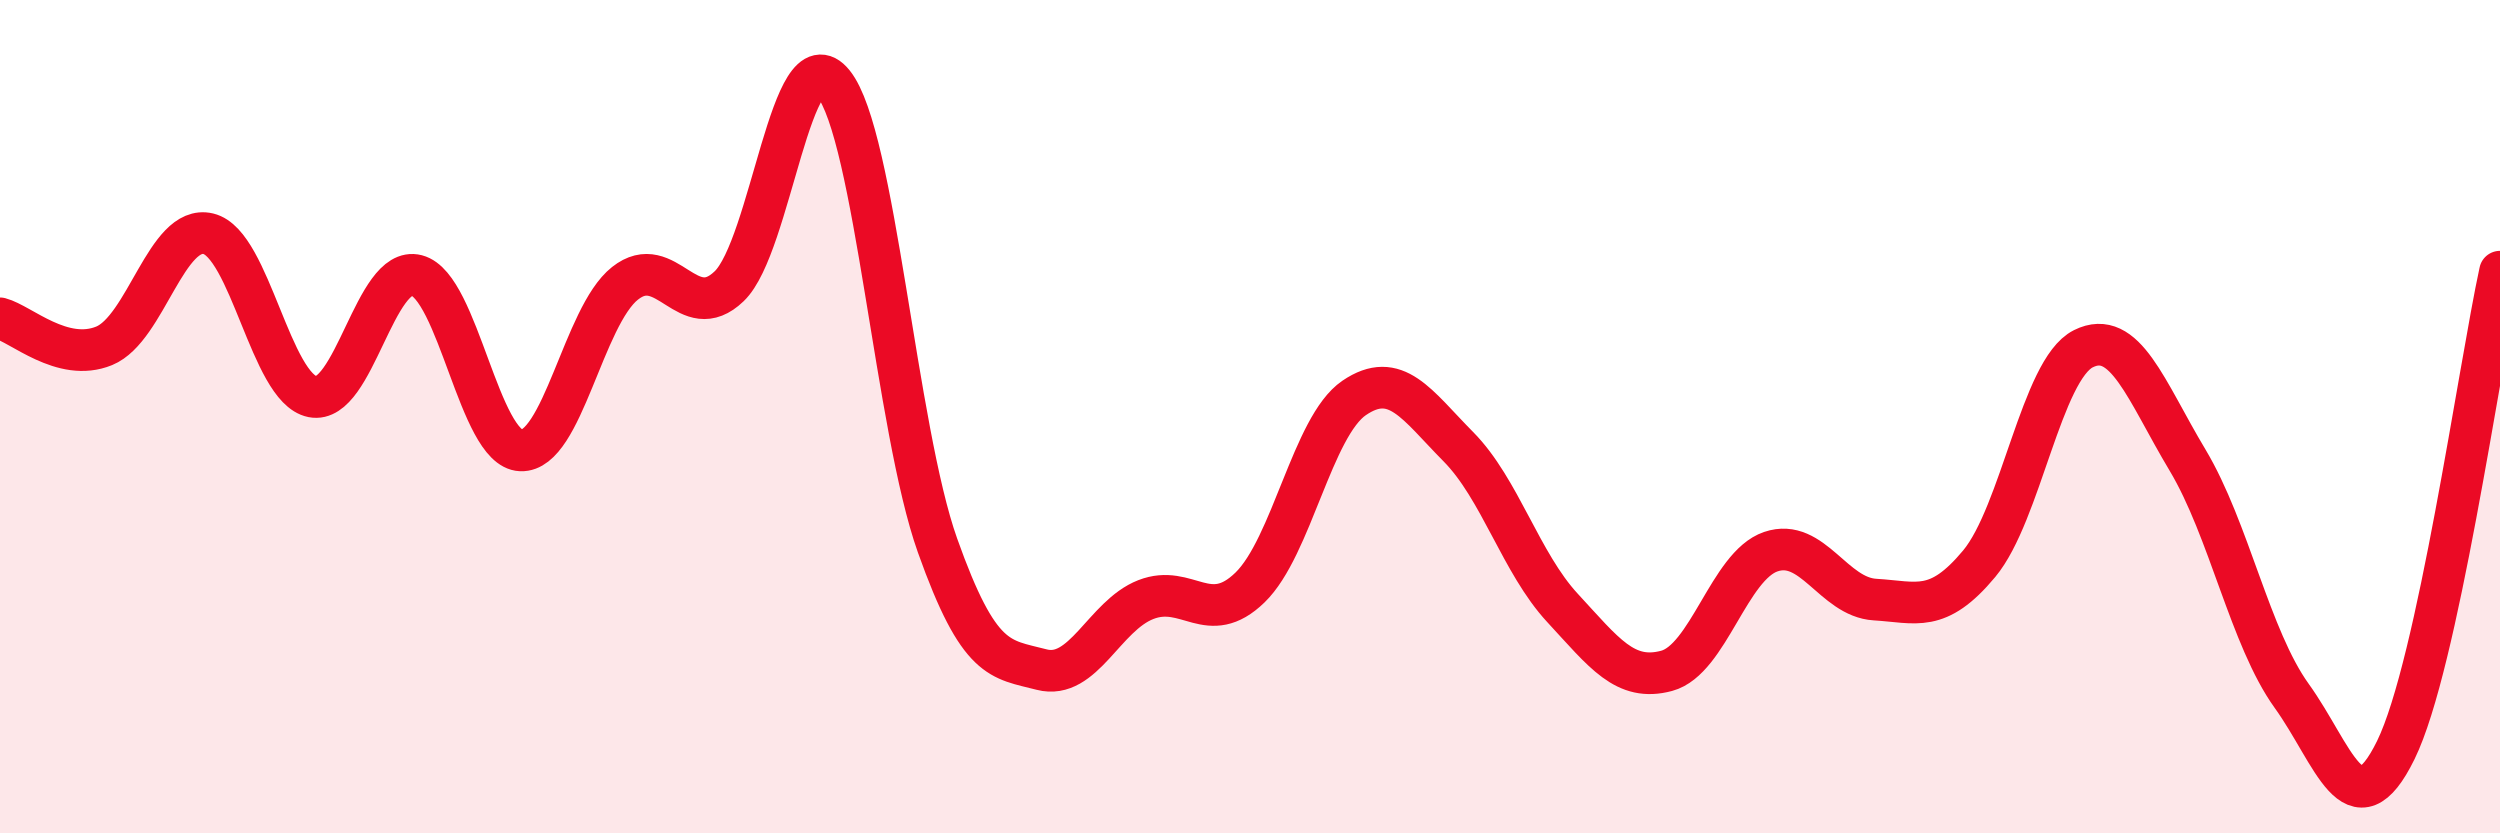
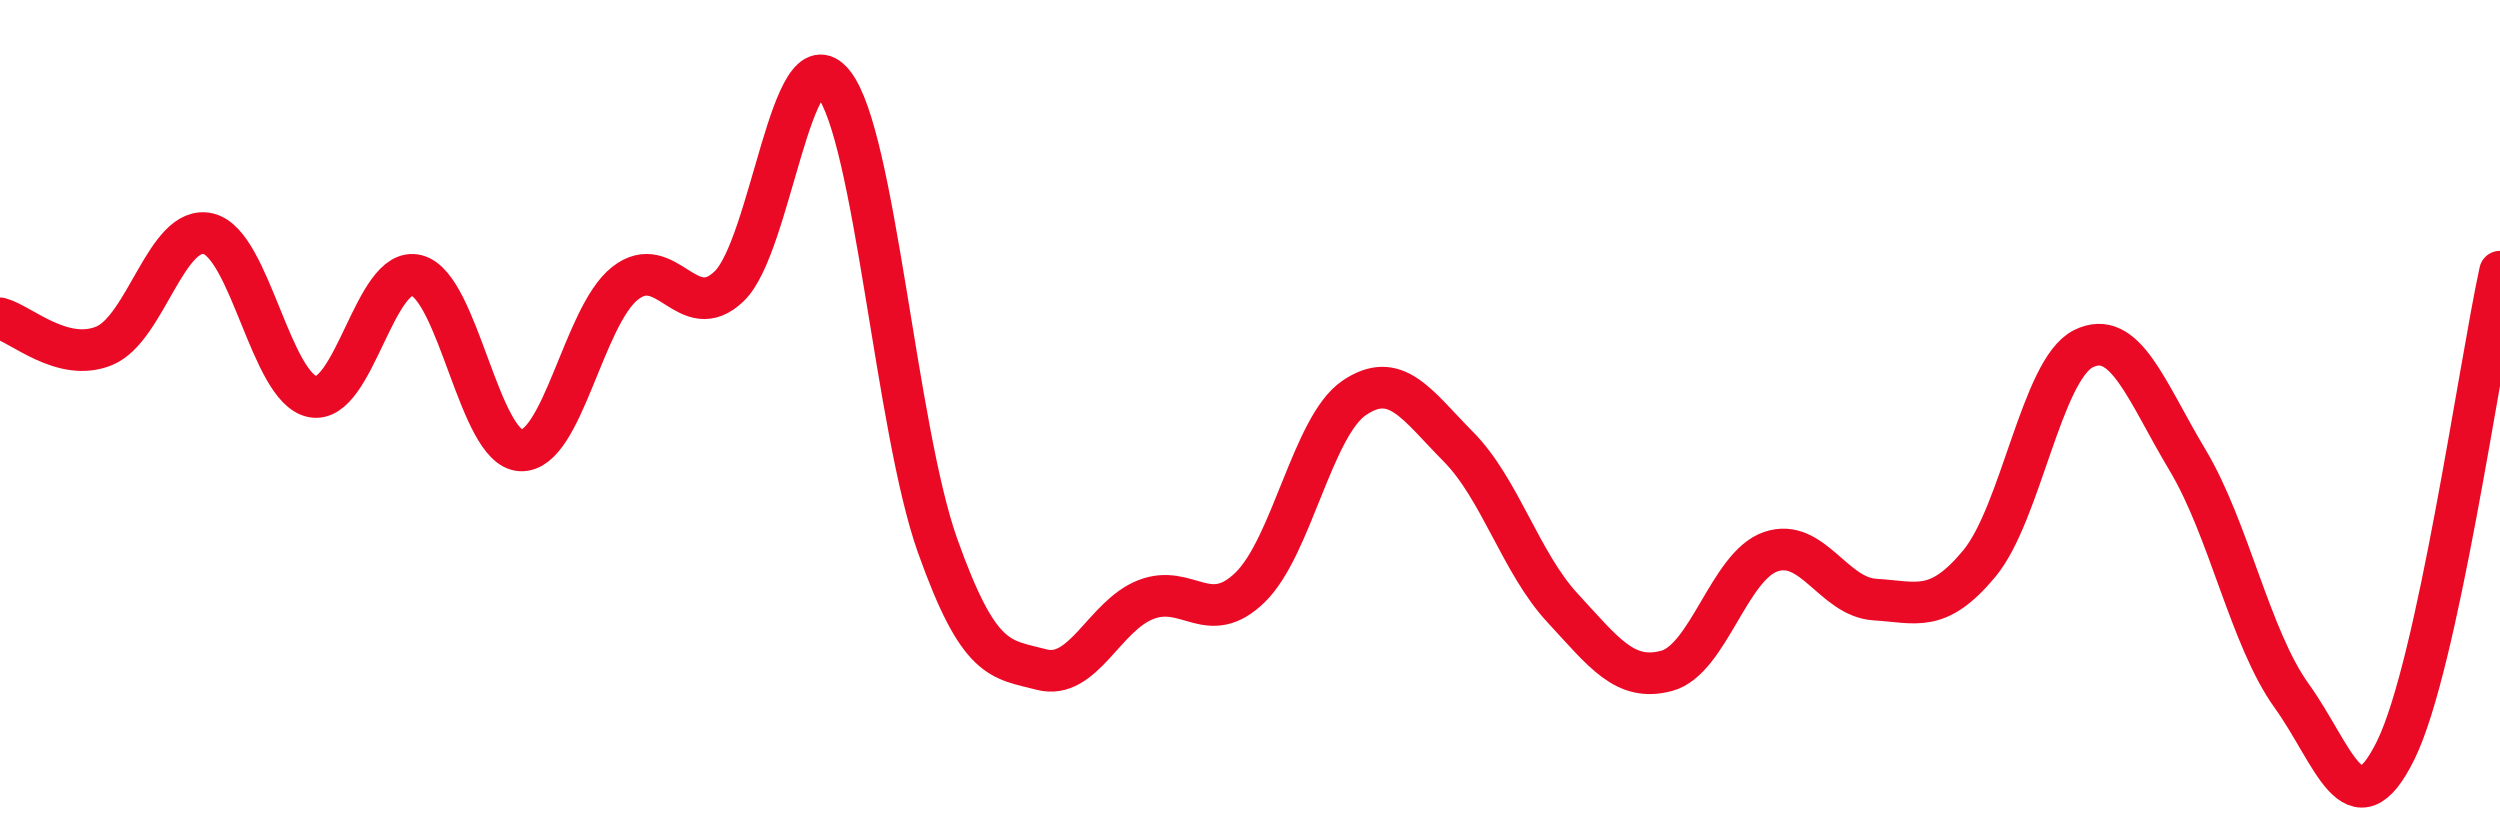
<svg xmlns="http://www.w3.org/2000/svg" width="60" height="20" viewBox="0 0 60 20">
-   <path d="M 0,7.64 C 0.5,7.77 1.5,8.71 2.5,8.3 C 3.5,7.89 4,5.37 5,5.61 C 6,5.85 6.5,9.32 7.5,9.52 C 8.5,9.72 9,6.35 10,6.61 C 11,6.87 11.5,10.77 12.5,10.81 C 13.5,10.85 14,7.59 15,6.8 C 16,6.01 16.5,7.83 17.5,6.87 C 18.5,5.91 19,0.76 20,2 C 21,3.24 21.5,10.28 22.5,13.09 C 23.5,15.9 24,15.81 25,16.07 C 26,16.33 26.5,14.78 27.5,14.39 C 28.5,14 29,15.07 30,14.1 C 31,13.13 31.5,10.23 32.5,9.55 C 33.5,8.87 34,9.71 35,10.72 C 36,11.73 36.5,13.51 37.5,14.59 C 38.5,15.67 39,16.37 40,16.1 C 41,15.83 41.5,13.58 42.5,13.24 C 43.5,12.9 44,14.33 45,14.39 C 46,14.45 46.5,14.73 47.5,13.53 C 48.5,12.33 49,8.87 50,8.37 C 51,7.87 51.5,9.37 52.5,11.04 C 53.5,12.71 54,15.31 55,16.7 C 56,18.09 56.5,20.04 57.5,18 C 58.5,15.96 59.5,8.82 60,6.52L60 20L0 20Z" fill="#EB0A25" opacity="0.1" stroke-linecap="round" stroke-linejoin="round" />
  <path d="M 0,7.64 C 0.5,7.77 1.5,8.71 2.5,8.3 C 3.5,7.89 4,5.37 5,5.61 C 6,5.85 6.5,9.32 7.5,9.52 C 8.5,9.72 9,6.35 10,6.61 C 11,6.87 11.5,10.77 12.5,10.81 C 13.5,10.85 14,7.59 15,6.8 C 16,6.01 16.5,7.83 17.5,6.87 C 18.5,5.91 19,0.76 20,2 C 21,3.24 21.5,10.28 22.5,13.09 C 23.5,15.9 24,15.81 25,16.07 C 26,16.33 26.5,14.78 27.5,14.39 C 28.5,14 29,15.07 30,14.1 C 31,13.13 31.5,10.23 32.5,9.55 C 33.5,8.87 34,9.71 35,10.72 C 36,11.73 36.5,13.51 37.5,14.59 C 38.5,15.67 39,16.37 40,16.1 C 41,15.83 41.5,13.58 42.5,13.24 C 43.5,12.9 44,14.33 45,14.39 C 46,14.45 46.5,14.73 47.5,13.53 C 48.5,12.33 49,8.87 50,8.37 C 51,7.87 51.5,9.37 52.5,11.04 C 53.5,12.71 54,15.31 55,16.7 C 56,18.09 56.5,20.04 57.5,18 C 58.5,15.96 59.5,8.82 60,6.52" stroke="#EB0A25" stroke-width="1" fill="none" stroke-linecap="round" stroke-linejoin="round" />
</svg>